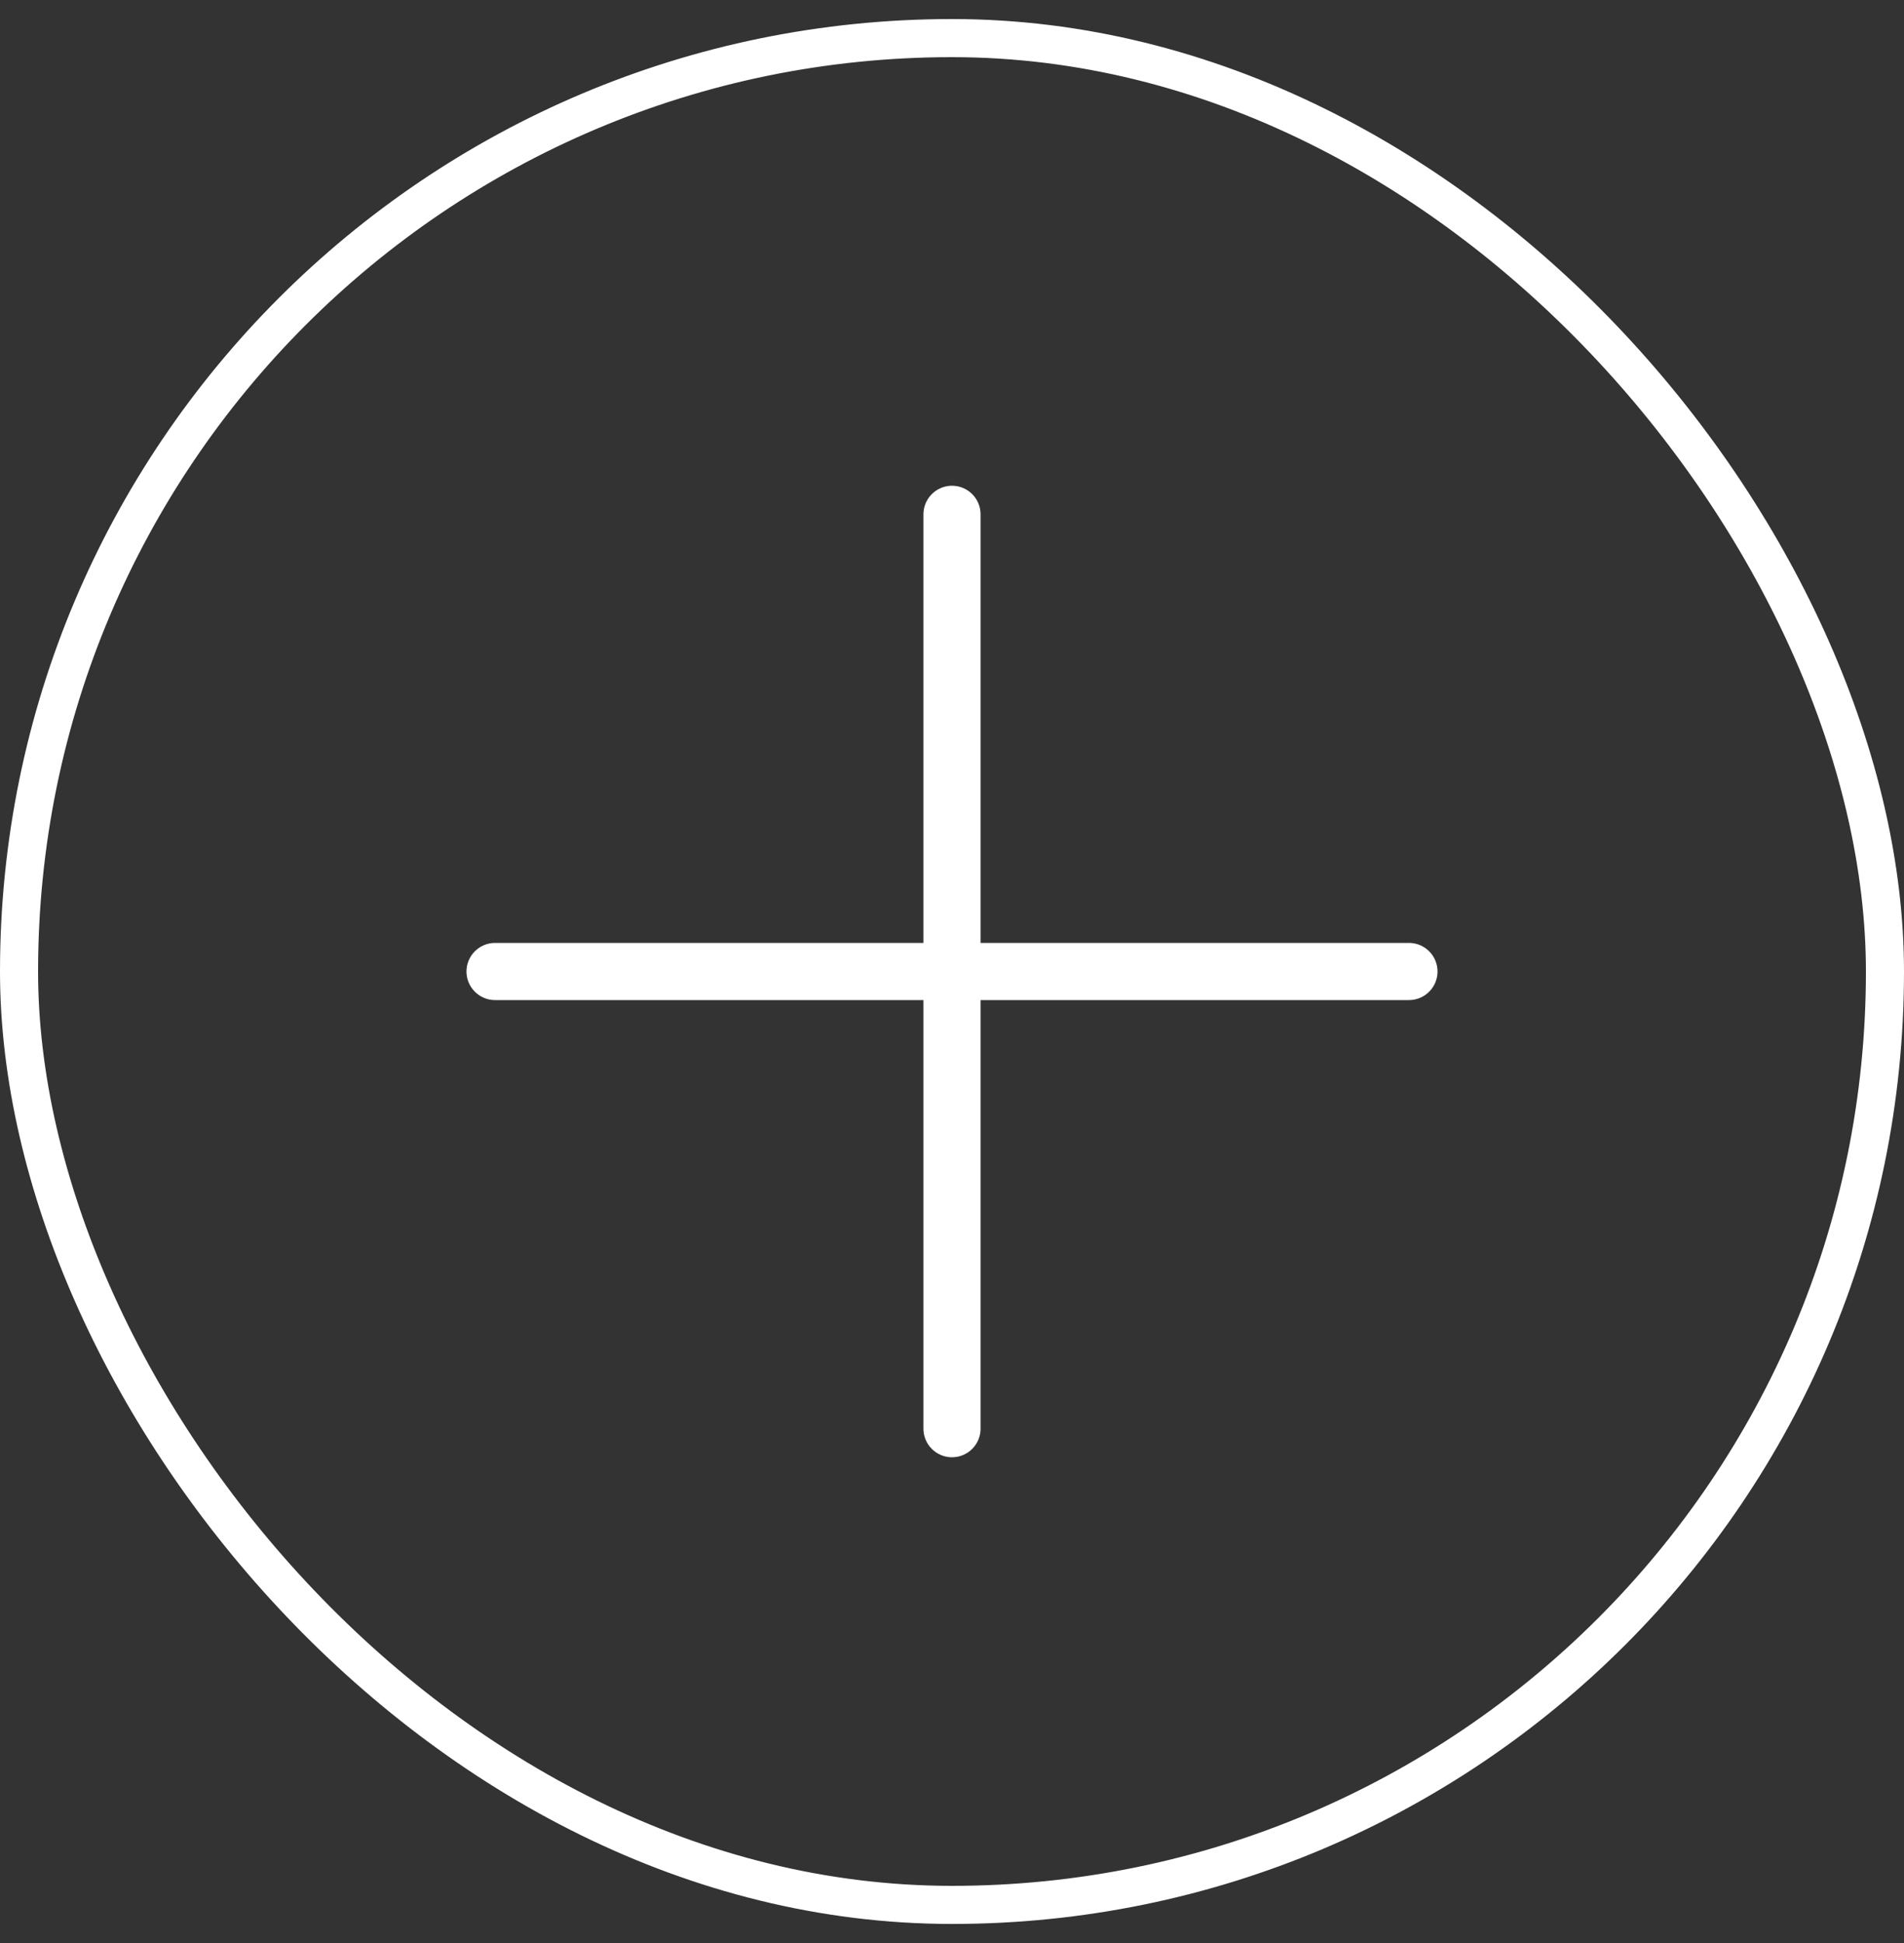
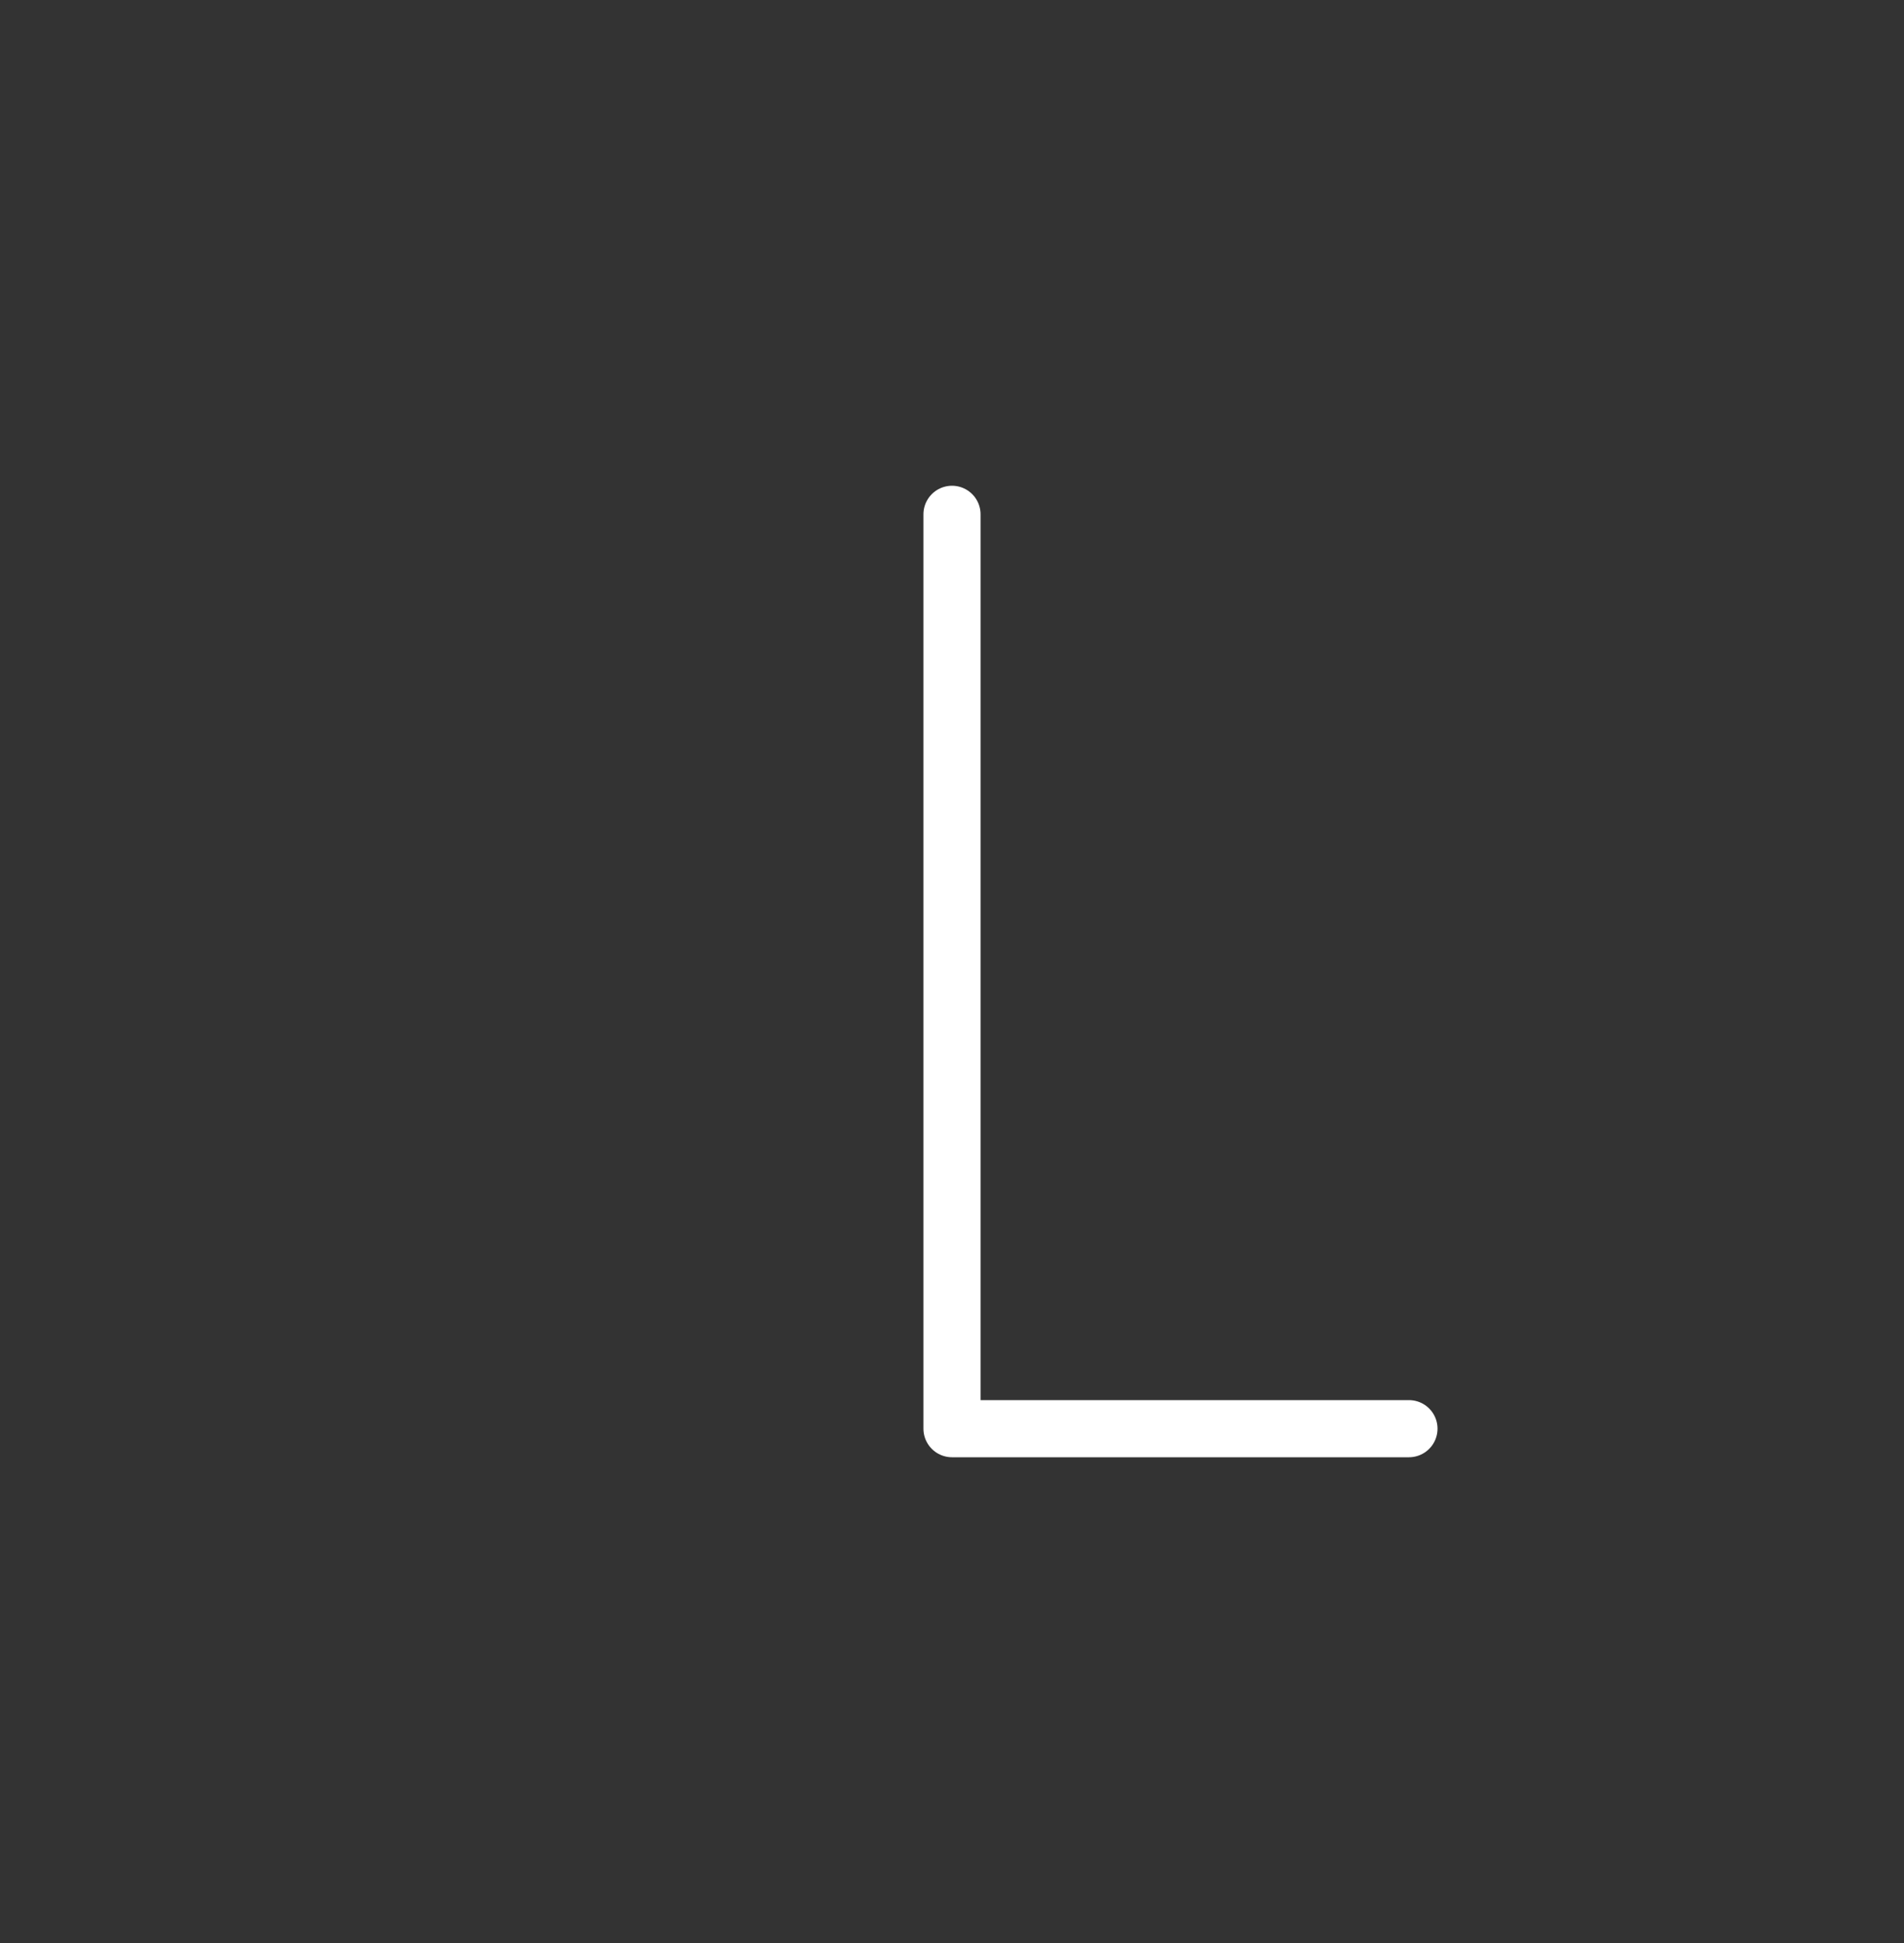
<svg xmlns="http://www.w3.org/2000/svg" width="50" height="51" viewBox="0 0 50 51" fill="none">
  <rect x="0" y="0" width="50" height="51" fill="#333333" stroke="none" />
-   <rect x="0.5" y="1" width="49" height="49" rx="24.5" stroke="white" />
-   <path d="M25 13.5V37.5M13 25.5H37" stroke="white" stroke-width="1.5" stroke-linecap="round" stroke-linejoin="round" />
+   <path d="M25 13.5V37.5H37" stroke="white" stroke-width="1.5" stroke-linecap="round" stroke-linejoin="round" />
</svg>